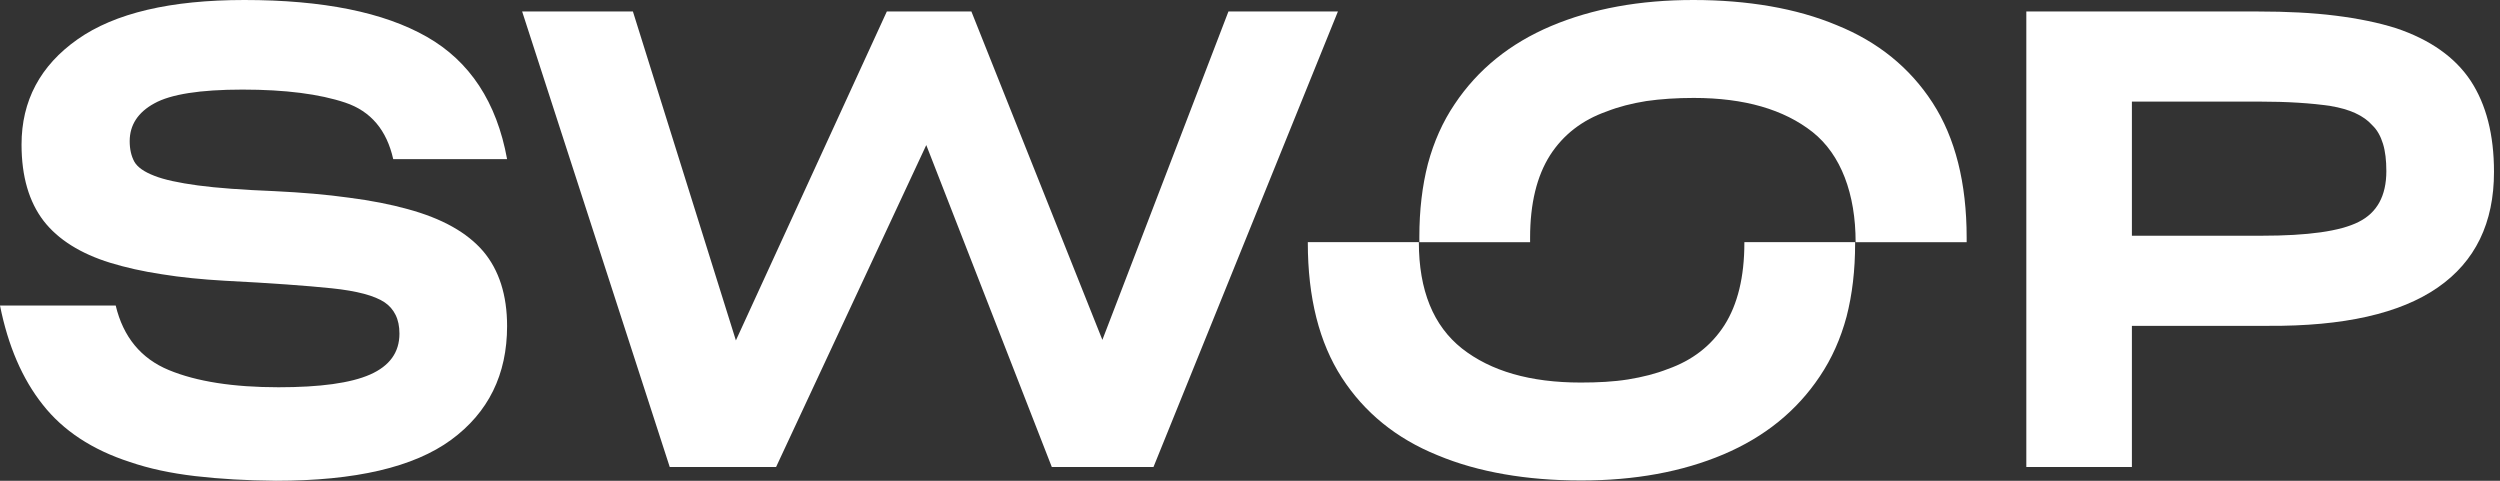
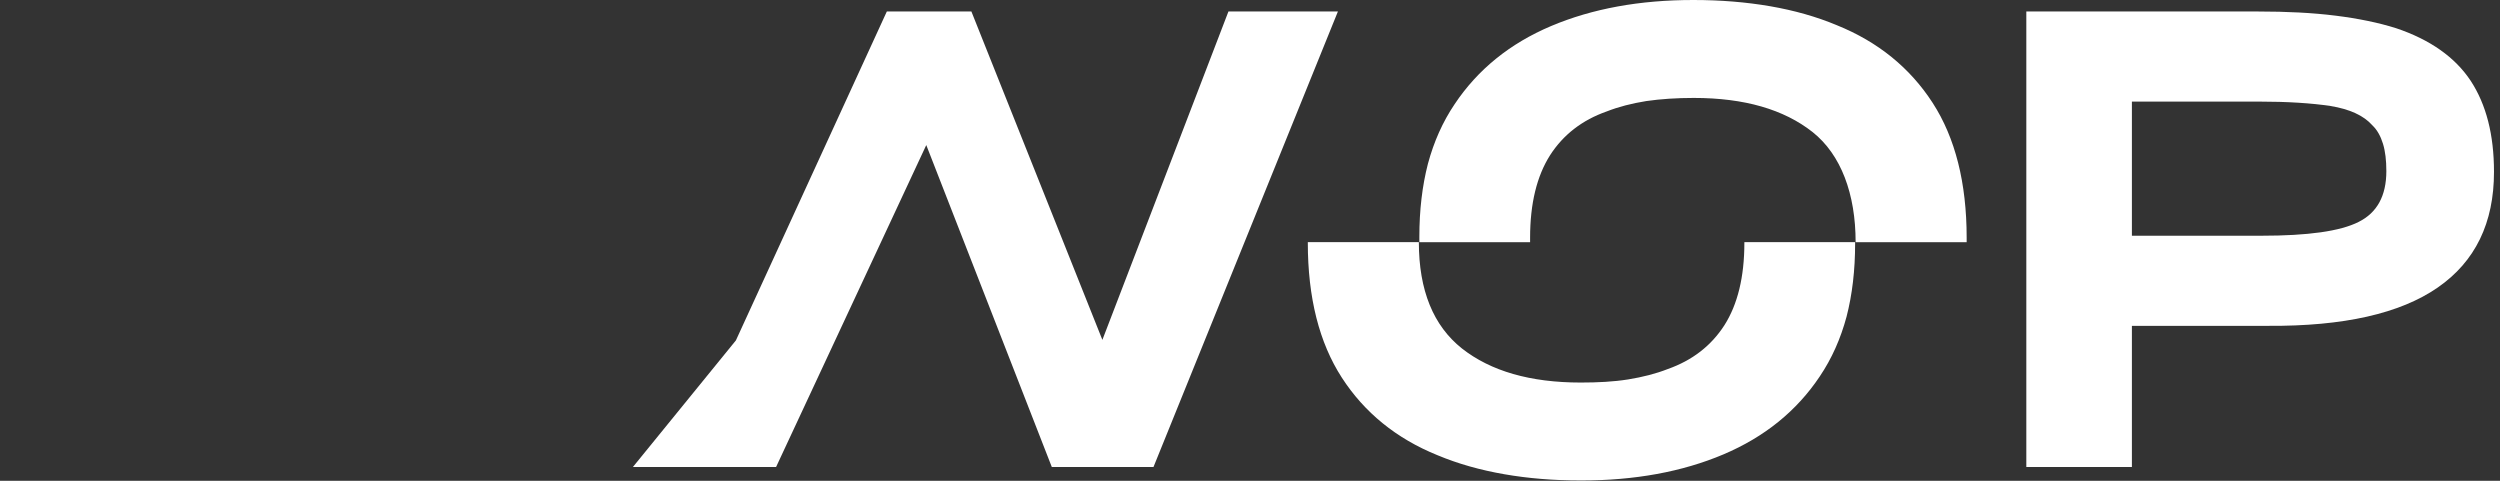
<svg xmlns="http://www.w3.org/2000/svg" width="104" height="20" viewBox="0 0 104 20" fill="none">
  <rect x="0" y="0" width="104" height="20" fill="#333333" stroke="none" />
-   <path d="M8.114 19.805C7.1 19.686 6.194 19.491 5.406 19.22C3.831 18.711 2.622 17.909 1.78 16.836C0.928 15.764 0.335 14.388 0 12.709H4.813C5.125 14.02 5.87 14.919 7.025 15.395C8.179 15.872 9.701 16.11 11.589 16.11C13.315 16.11 14.589 15.937 15.398 15.58C16.207 15.222 16.617 14.659 16.617 13.879C16.617 13.575 16.563 13.315 16.455 13.099C16.348 12.882 16.196 12.709 16.002 12.579C15.581 12.297 14.848 12.102 13.801 11.993C12.754 11.885 11.276 11.777 9.355 11.679C8.406 11.625 7.532 11.539 6.733 11.409C5.935 11.289 5.223 11.127 4.586 10.932C3.356 10.553 2.417 9.967 1.813 9.187C1.209 8.397 0.896 7.346 0.896 6.013C0.896 4.193 1.673 2.73 3.226 1.636C4.78 0.542 7.1 0 10.165 0C13.434 0 15.959 0.509 17.75 1.528C19.541 2.546 20.664 4.247 21.095 6.62H16.358C16.088 5.417 15.43 4.626 14.362 4.269C13.294 3.911 11.87 3.727 10.089 3.727C8.319 3.727 7.1 3.922 6.42 4.301C5.741 4.67 5.395 5.2 5.395 5.872C5.395 6.208 5.46 6.49 5.589 6.728C5.719 6.956 5.999 7.151 6.42 7.313C6.83 7.476 7.435 7.606 8.233 7.714C9.032 7.822 10.1 7.898 11.427 7.952C12.56 8.007 13.585 8.093 14.513 8.223C15.441 8.342 16.261 8.505 16.963 8.7C18.398 9.09 19.434 9.675 20.103 10.455C20.761 11.235 21.095 12.275 21.095 13.565C21.095 15.58 20.318 17.161 18.765 18.299C17.211 19.437 14.783 20 11.481 20C10.251 19.989 9.129 19.924 8.114 19.805Z" fill="white" />
-   <path d="M38.533 6.035L32.285 19.427H27.861L21.721 0.478H26.329L30.613 14.161L36.892 0.478H40.41L45.859 14.139L51.103 0.478H55.657L47.985 19.427H43.755L38.533 6.035Z" fill="white" />
+   <path d="M38.533 6.035L32.285 19.427H27.861H26.329L30.613 14.161L36.892 0.478H40.41L45.859 14.139L51.103 0.478H55.657L47.985 19.427H43.755L38.533 6.035Z" fill="white" />
  <path d="M88.687 13.555V19.427H84.295V0.478H93.931C95.129 0.478 96.208 0.532 97.157 0.651C98.107 0.77 98.948 0.943 99.671 1.171C101.096 1.648 102.132 2.384 102.779 3.359C103.426 4.345 103.75 5.602 103.75 7.151C103.75 9.275 102.973 10.878 101.409 11.962C99.844 13.045 97.492 13.576 94.352 13.555H88.687ZM88.687 4.226V9.806H94.082C96.003 9.806 97.351 9.622 98.118 9.232C98.884 8.852 99.272 8.148 99.272 7.119C99.272 6.675 99.229 6.296 99.132 5.981C99.035 5.667 98.894 5.407 98.689 5.212C98.323 4.8 97.74 4.54 96.952 4.41C96.164 4.291 95.161 4.226 93.952 4.226H88.687Z" fill="white" />
  <path d="M72.566 10.074V10.096C72.566 11.526 72.285 12.664 71.735 13.53C71.184 14.386 70.397 14.993 69.382 15.351C68.886 15.546 68.336 15.686 67.731 15.784C67.127 15.881 66.469 15.914 65.757 15.914C63.653 15.914 62.013 15.437 60.815 14.495C59.628 13.552 59.024 12.079 59.024 10.074H54.405V10.096C54.405 12.382 54.88 14.256 55.819 15.708C56.758 17.16 58.085 18.243 59.8 18.937C60.653 19.294 61.581 19.554 62.574 19.727C63.566 19.901 64.635 19.988 65.778 19.988C68.001 19.988 69.976 19.63 71.692 18.904C73.407 18.178 74.745 17.095 75.706 15.654C76.202 14.917 76.569 14.094 76.817 13.173C77.054 12.252 77.173 11.244 77.173 10.128V10.074H72.566Z" fill="white" />
  <path d="M63.652 10.076V9.892C63.652 8.462 63.933 7.324 64.483 6.457C65.034 5.601 65.821 4.995 66.836 4.637C67.332 4.442 67.882 4.301 68.487 4.204C69.091 4.117 69.749 4.074 70.461 4.074C72.565 4.074 74.206 4.55 75.403 5.493C76.59 6.436 77.194 8.072 77.194 10.076H81.813V9.892C81.813 7.606 81.338 5.731 80.399 4.28C79.46 2.828 78.133 1.744 76.418 1.051C75.565 0.693 74.637 0.433 73.644 0.26C72.641 0.087 71.573 0 70.44 0C68.217 0 66.242 0.358 64.526 1.083C62.811 1.809 61.473 2.893 60.512 4.334C60.016 5.07 59.649 5.894 59.401 6.815C59.164 7.736 59.045 8.743 59.045 9.859V10.076H63.652Z" fill="white" />
</svg>